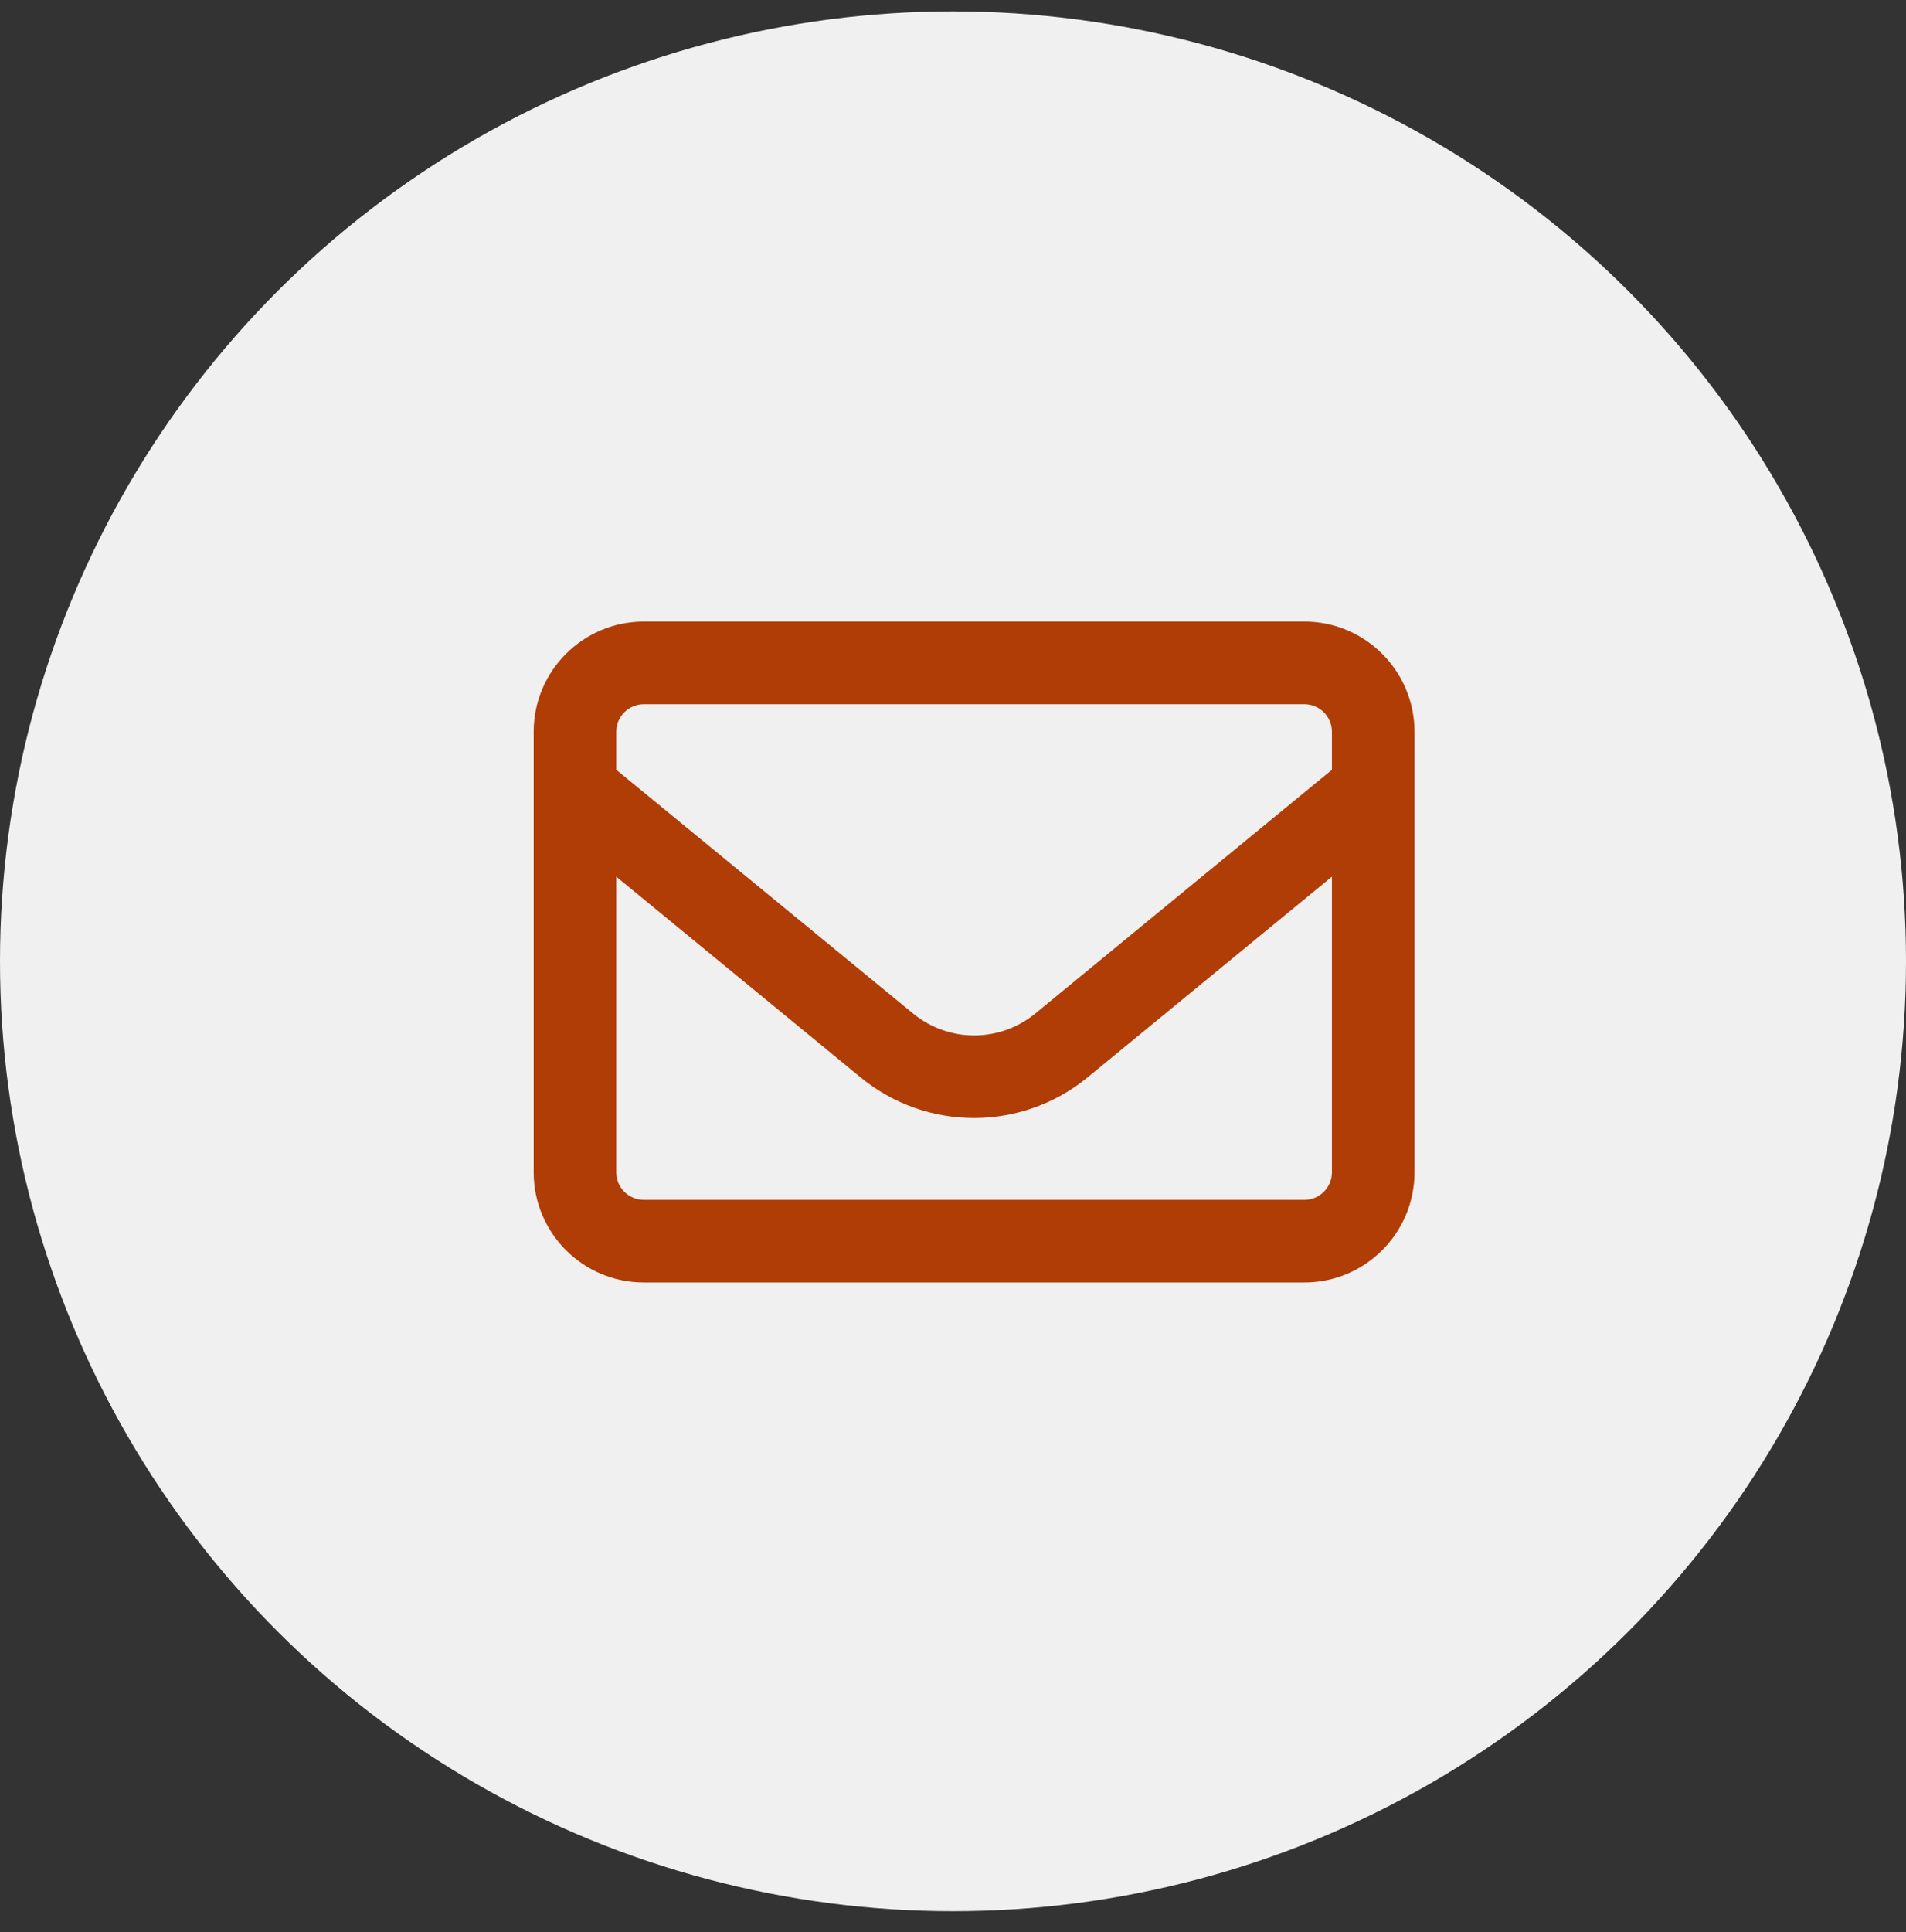
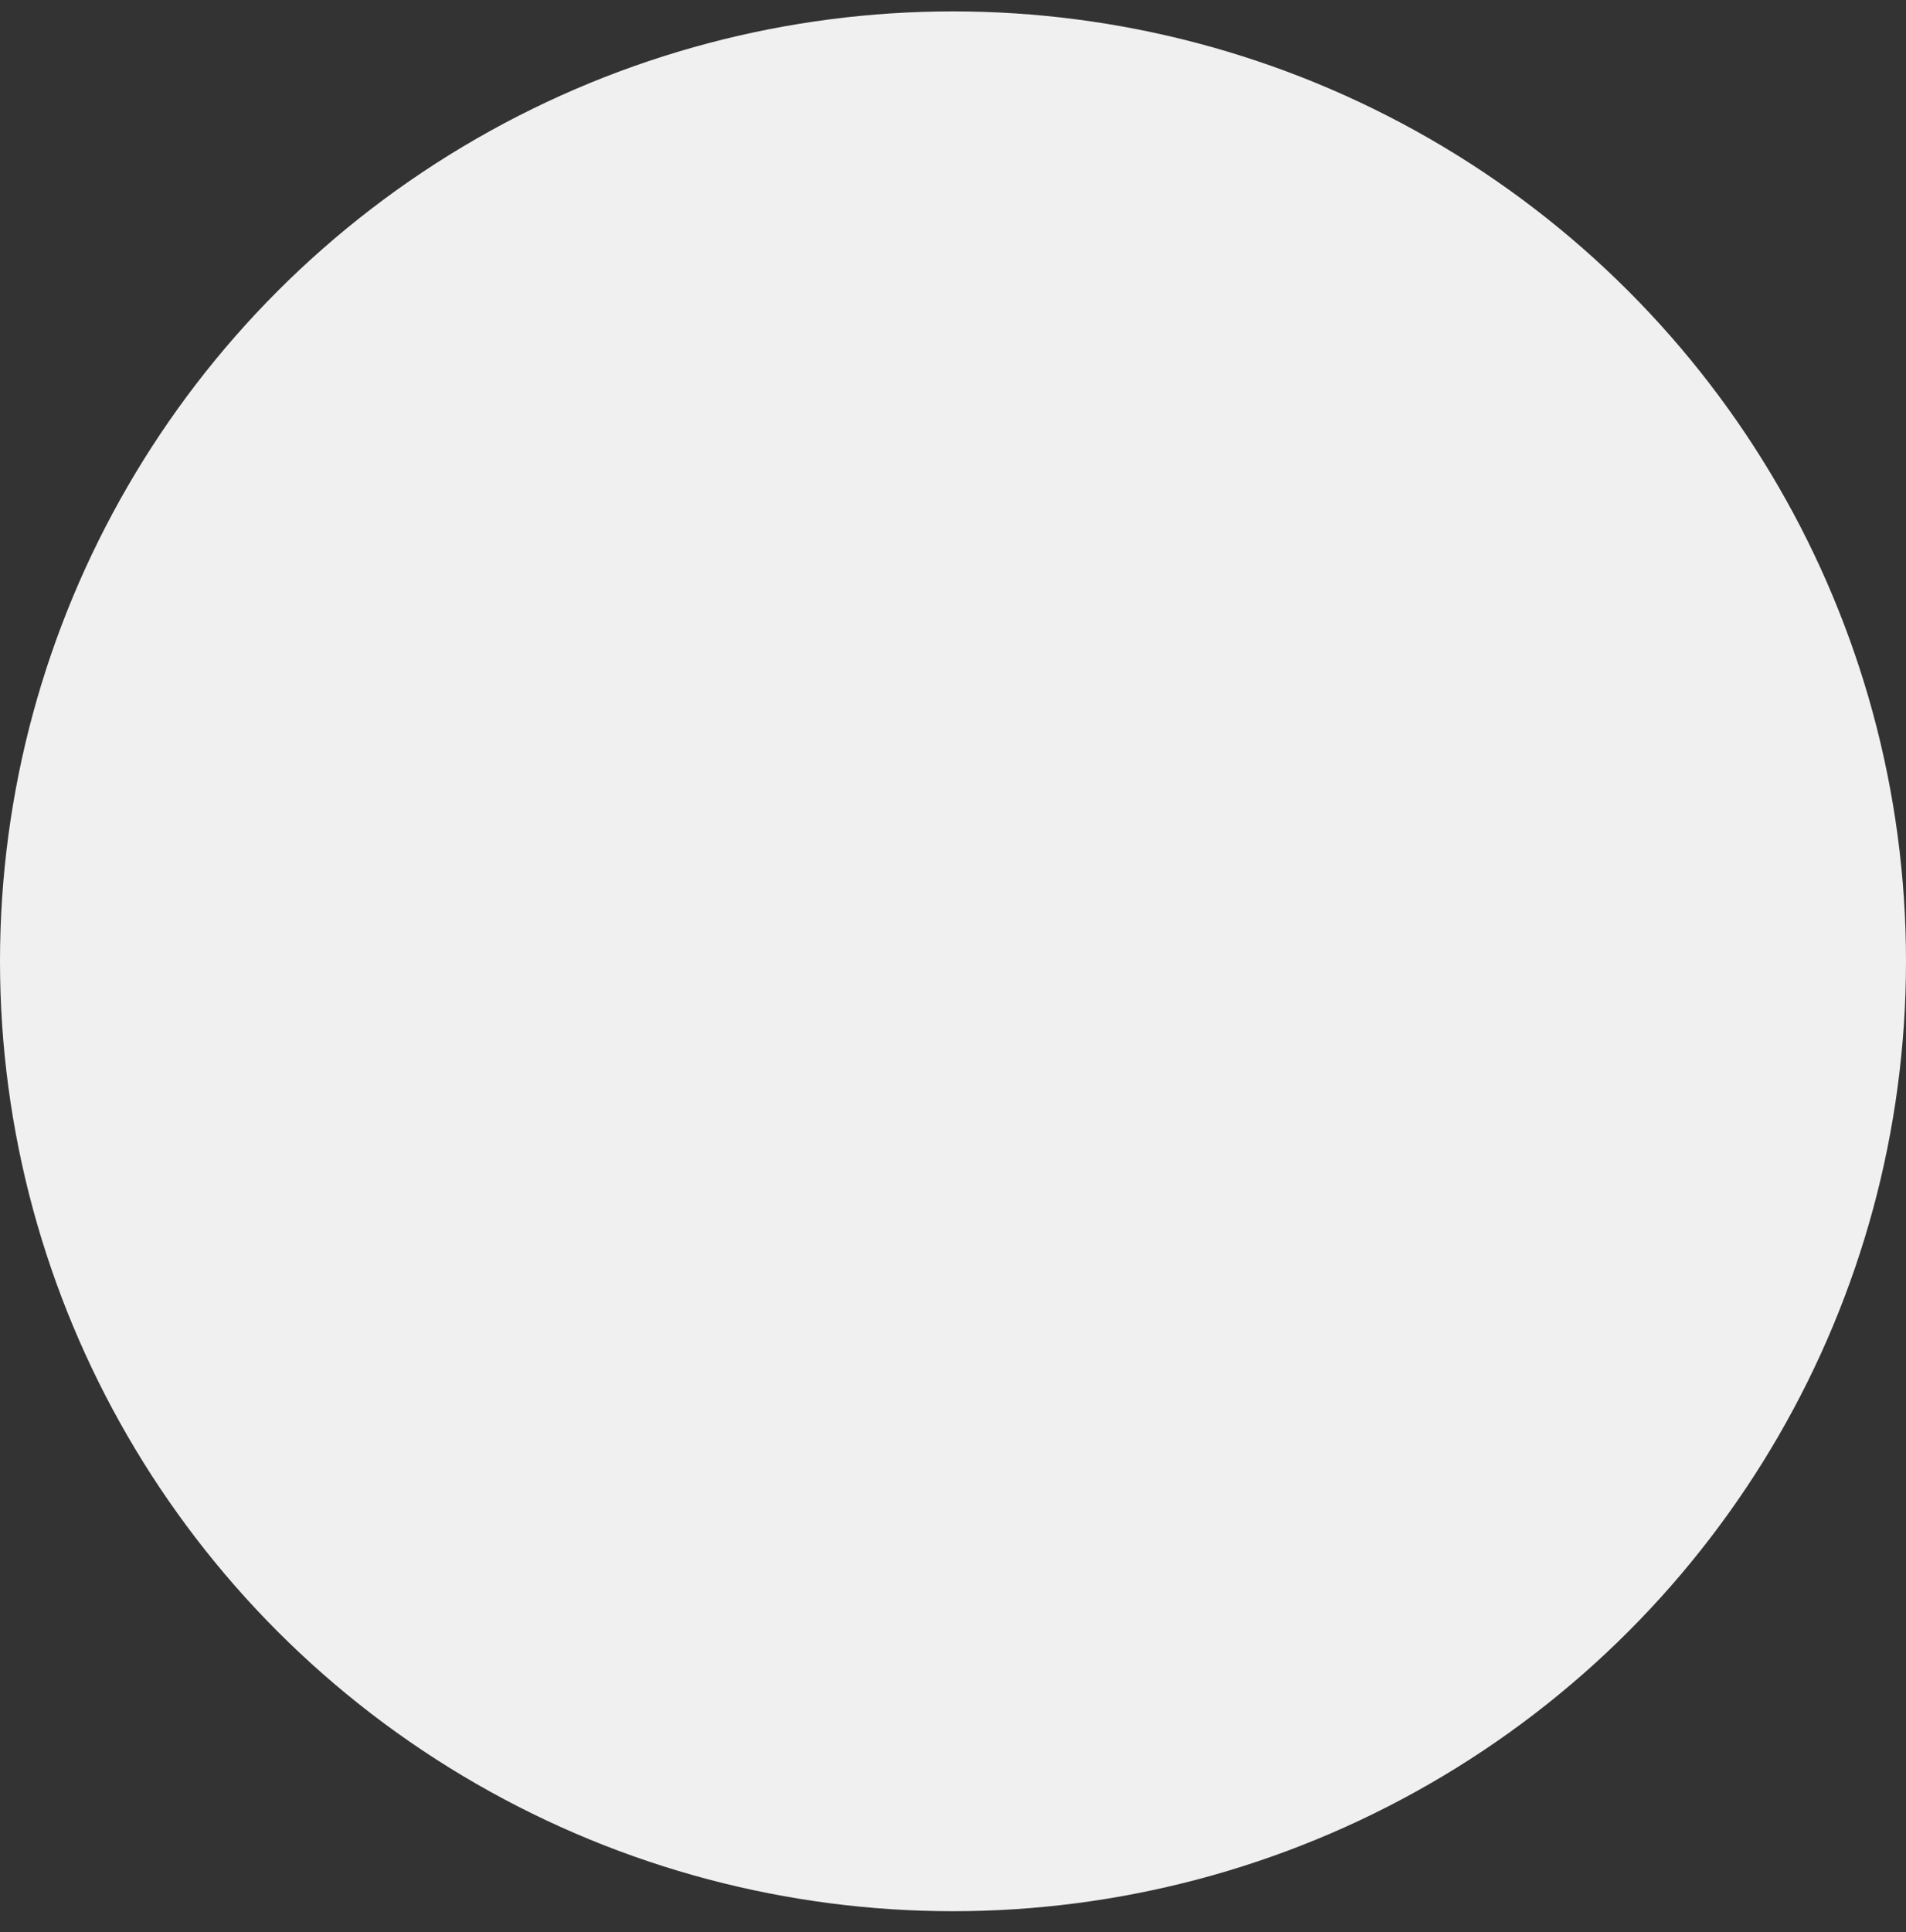
<svg xmlns="http://www.w3.org/2000/svg" width="75" height="76" viewBox="0 0 75 76" fill="none">
  <rect x="0" y="0" width="75" height="76" fill="#333333" stroke="none" />
  <ellipse cx="37.5" cy="37.81" rx="37.5" ry="37.362" fill="#F0F0F0" />
-   <path d="M25.333 27.698C24.737 27.698 24.249 28.185 24.249 28.781V30.277L35.927 39.862C37.328 41.013 39.339 41.013 40.74 39.862L52.411 30.277V28.781C52.411 28.185 51.923 27.698 51.328 27.698H25.333ZM24.249 34.481V46.111C24.249 46.706 24.737 47.194 25.333 47.194H51.328C51.923 47.194 52.411 46.706 52.411 46.111V34.481L42.798 42.374C40.199 44.506 36.455 44.506 33.862 42.374L24.249 34.481ZM21 28.781C21 26.391 22.943 24.448 25.333 24.448H51.328C53.717 24.448 55.66 26.391 55.66 28.781V46.111C55.66 48.5 53.717 50.443 51.328 50.443H25.333C22.943 50.443 21 48.5 21 46.111V28.781Z" fill="#B03C06" />
</svg>